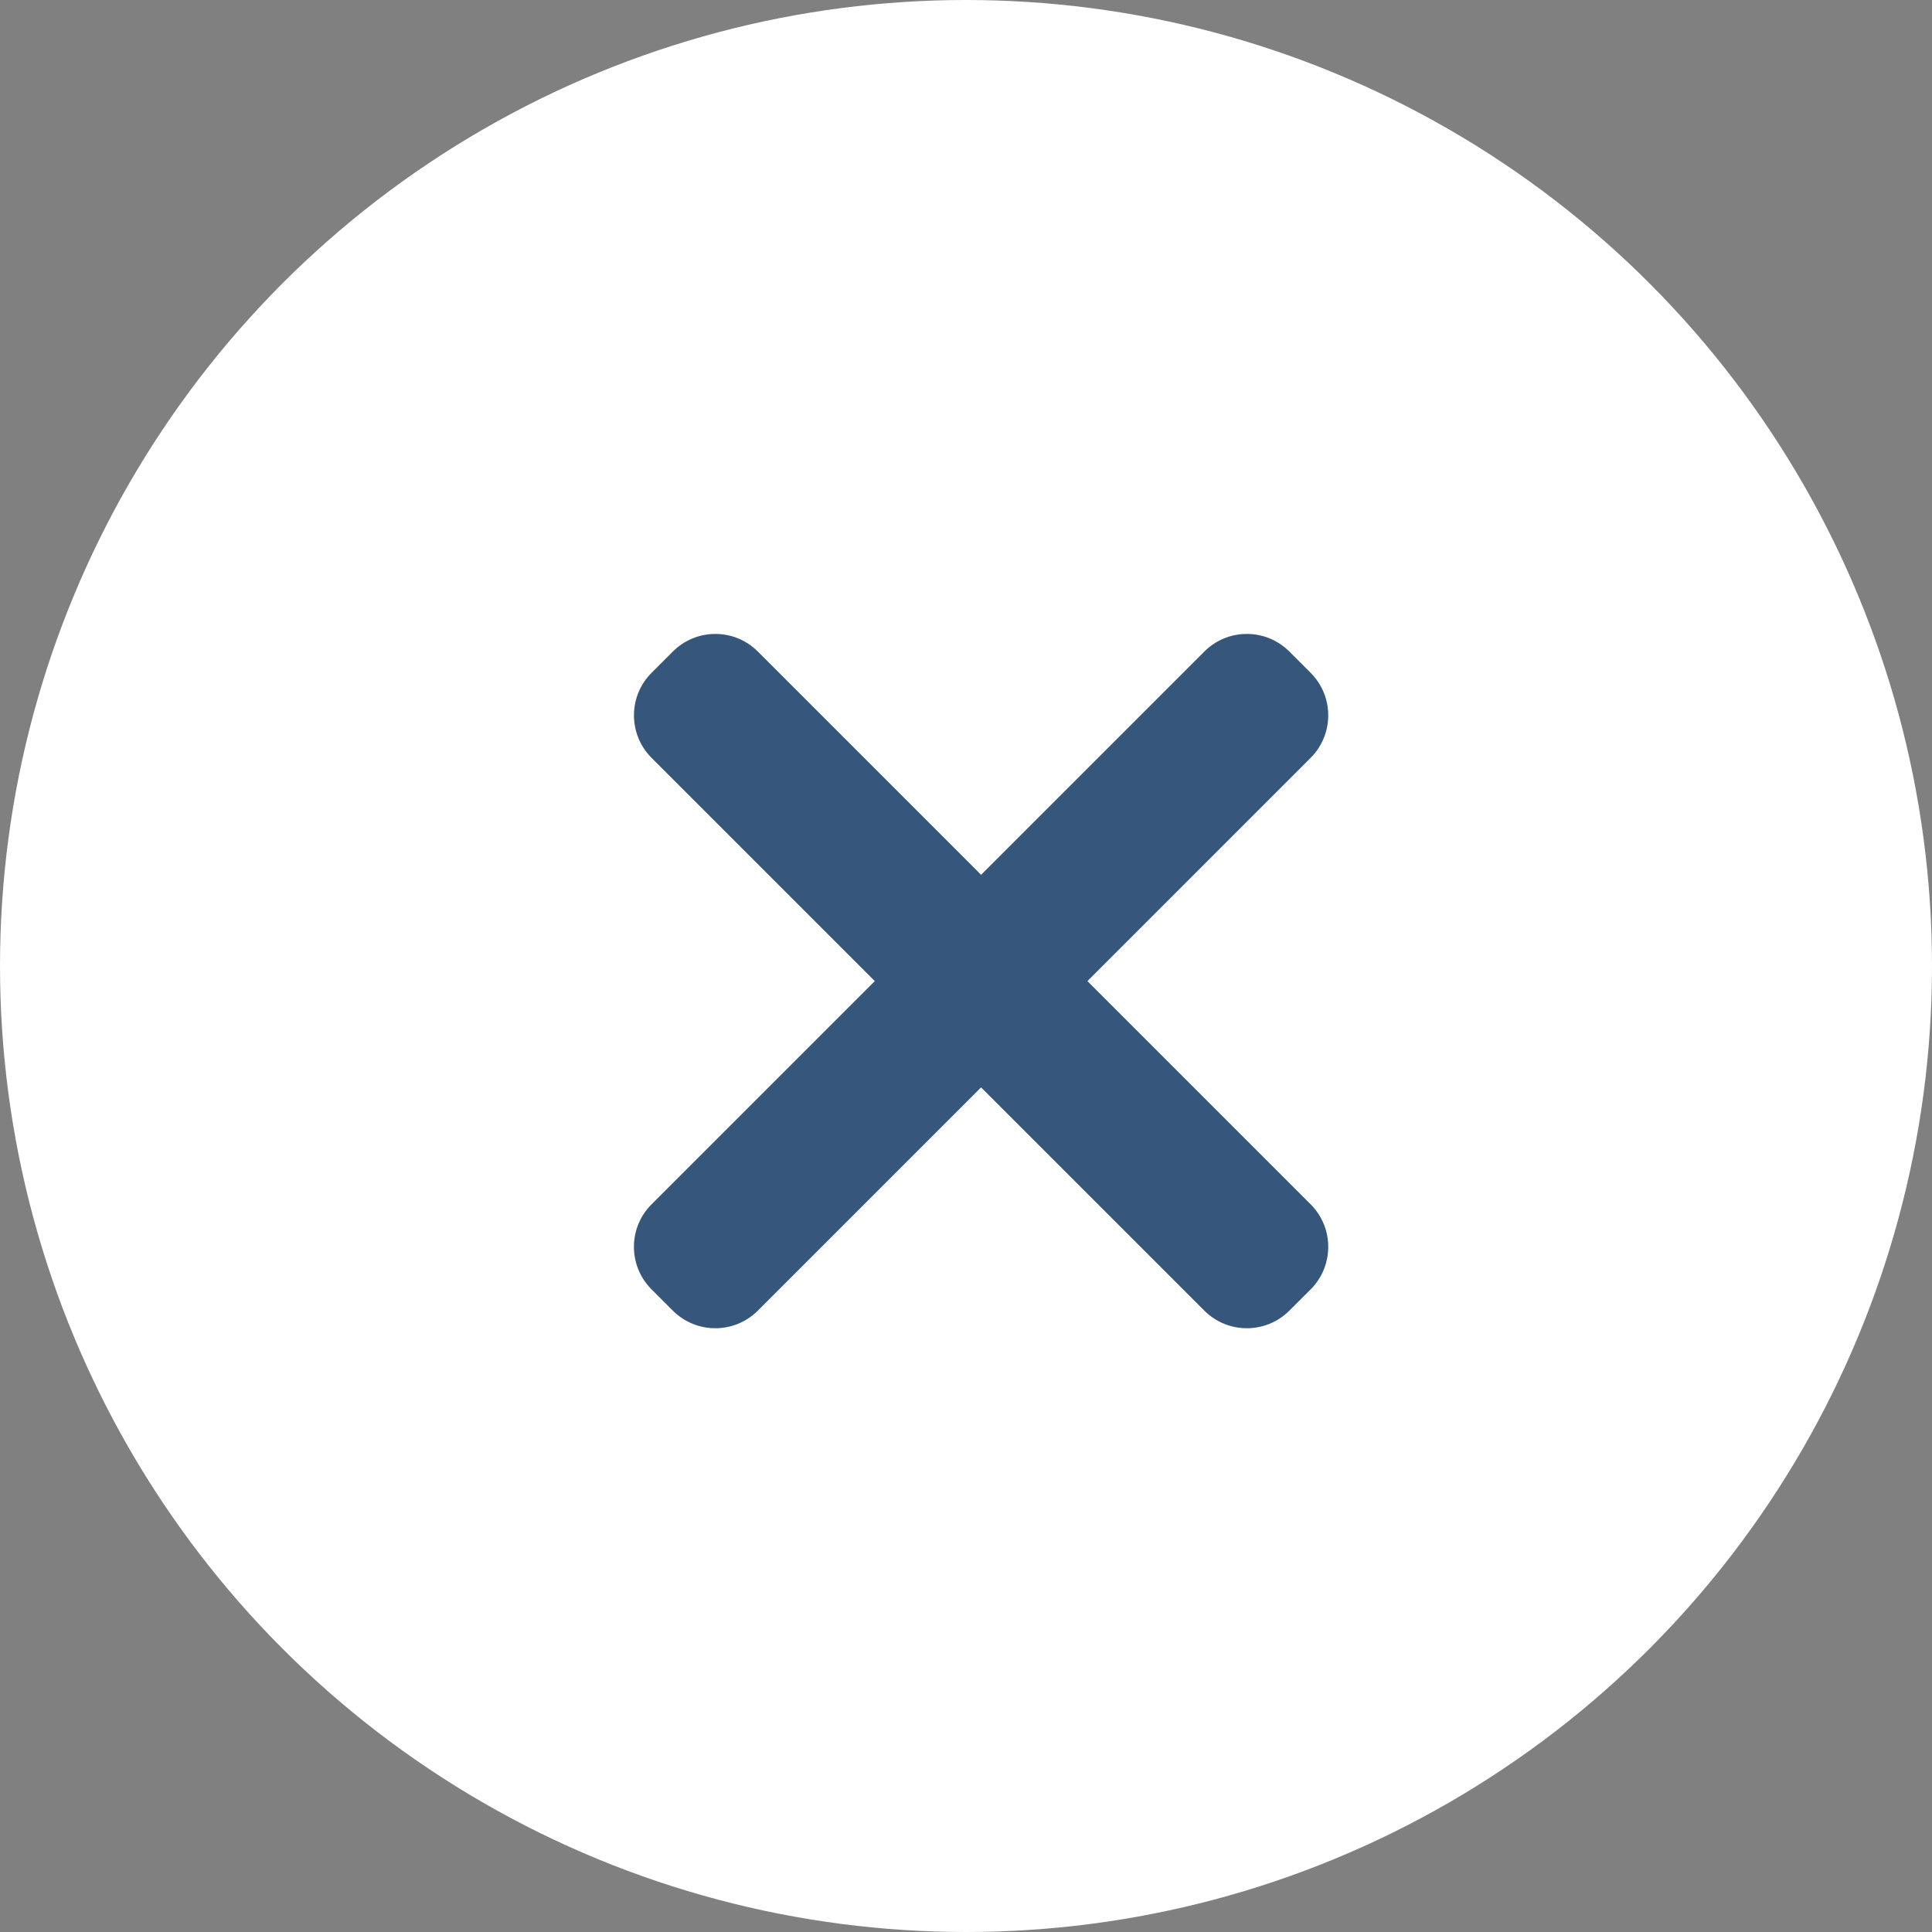
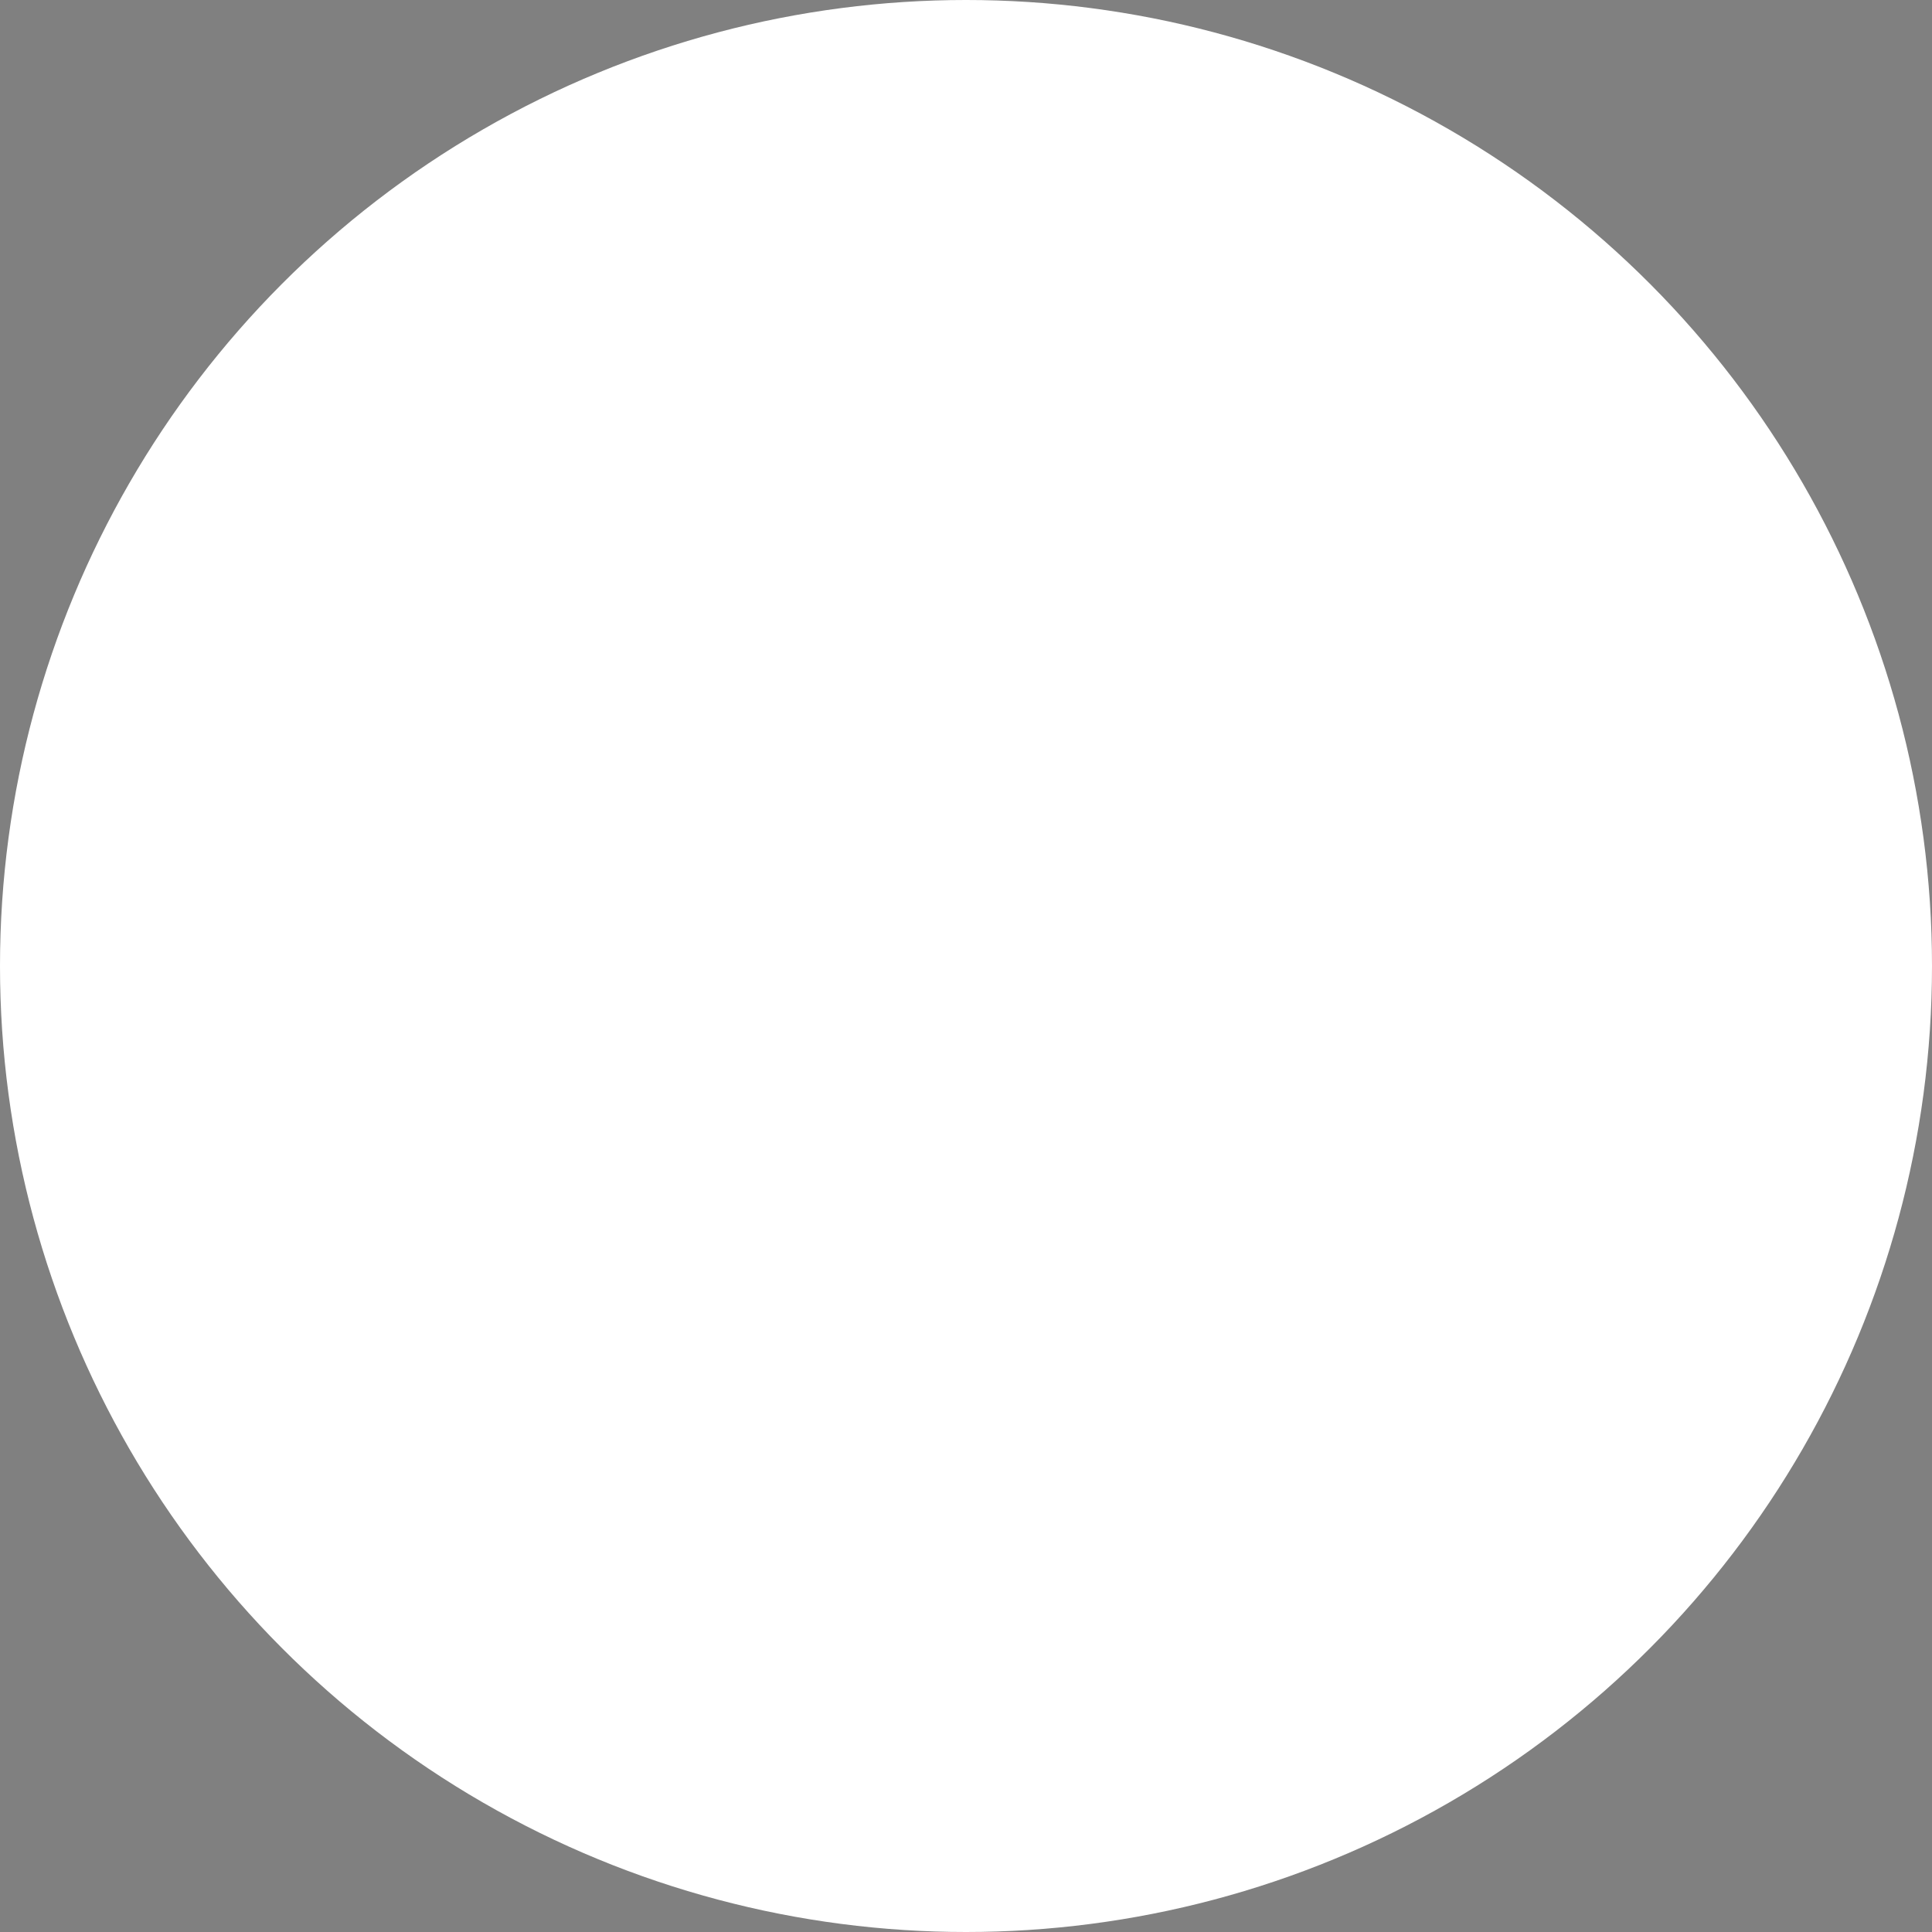
<svg xmlns="http://www.w3.org/2000/svg" width="64" height="64" viewBox="0 0 64 64" fill="none">
  <rect x="0" y="0" width="64" height="64" fill="#808080" stroke="none" />
  <circle cx="32" cy="32" r="32" fill="white" />
-   <path fill-rule="evenodd" clip-rule="evenodd" d="M43.416 25.105C44.194 24.327 44.194 23.066 43.416 22.288L42.712 21.584C41.934 20.805 40.673 20.805 39.895 21.584L32.5 28.979L25.105 21.584C24.327 20.805 23.066 20.805 22.288 21.584L21.584 22.288C20.806 23.066 20.806 24.327 21.584 25.105L28.979 32.5L21.584 39.895C20.805 40.673 20.805 41.934 21.584 42.712L22.288 43.416C23.066 44.194 24.327 44.194 25.105 43.416L32.5 36.021L39.895 43.416C40.673 44.194 41.934 44.194 42.712 43.416L43.417 42.712C44.194 41.934 44.194 40.673 43.417 39.895L36.022 32.5L43.416 25.105Z" fill="#36567C" />
</svg>